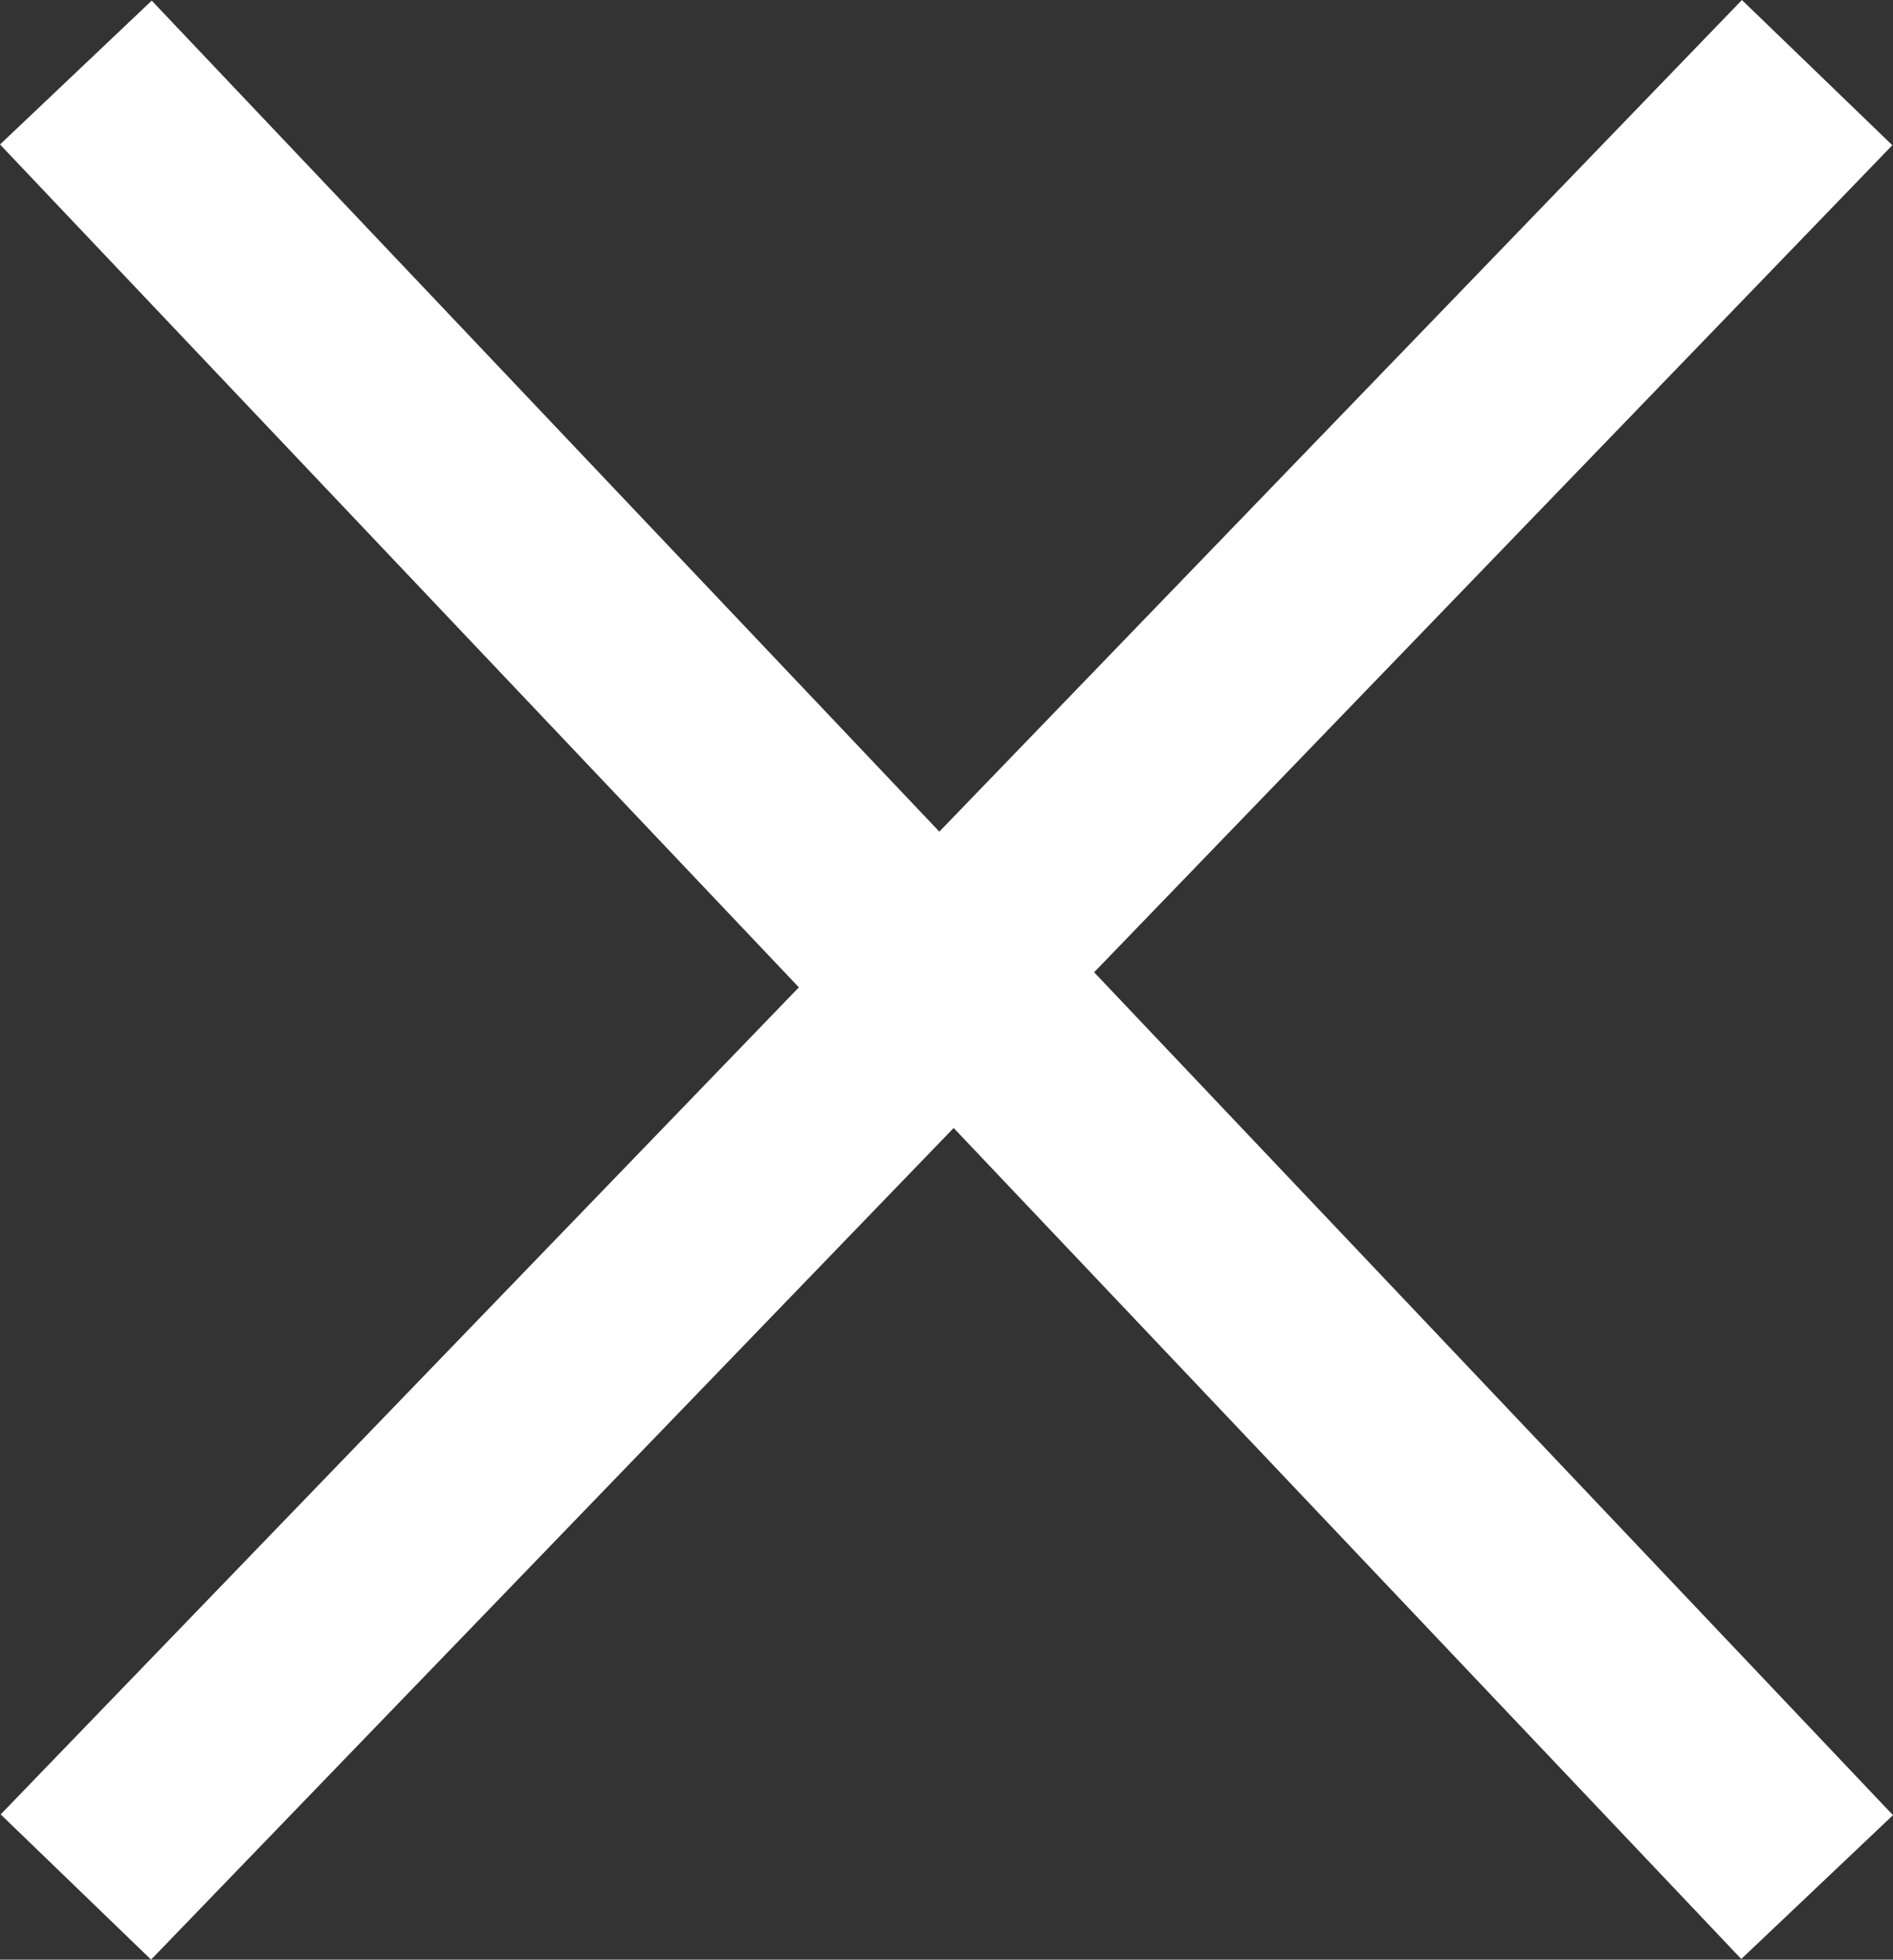
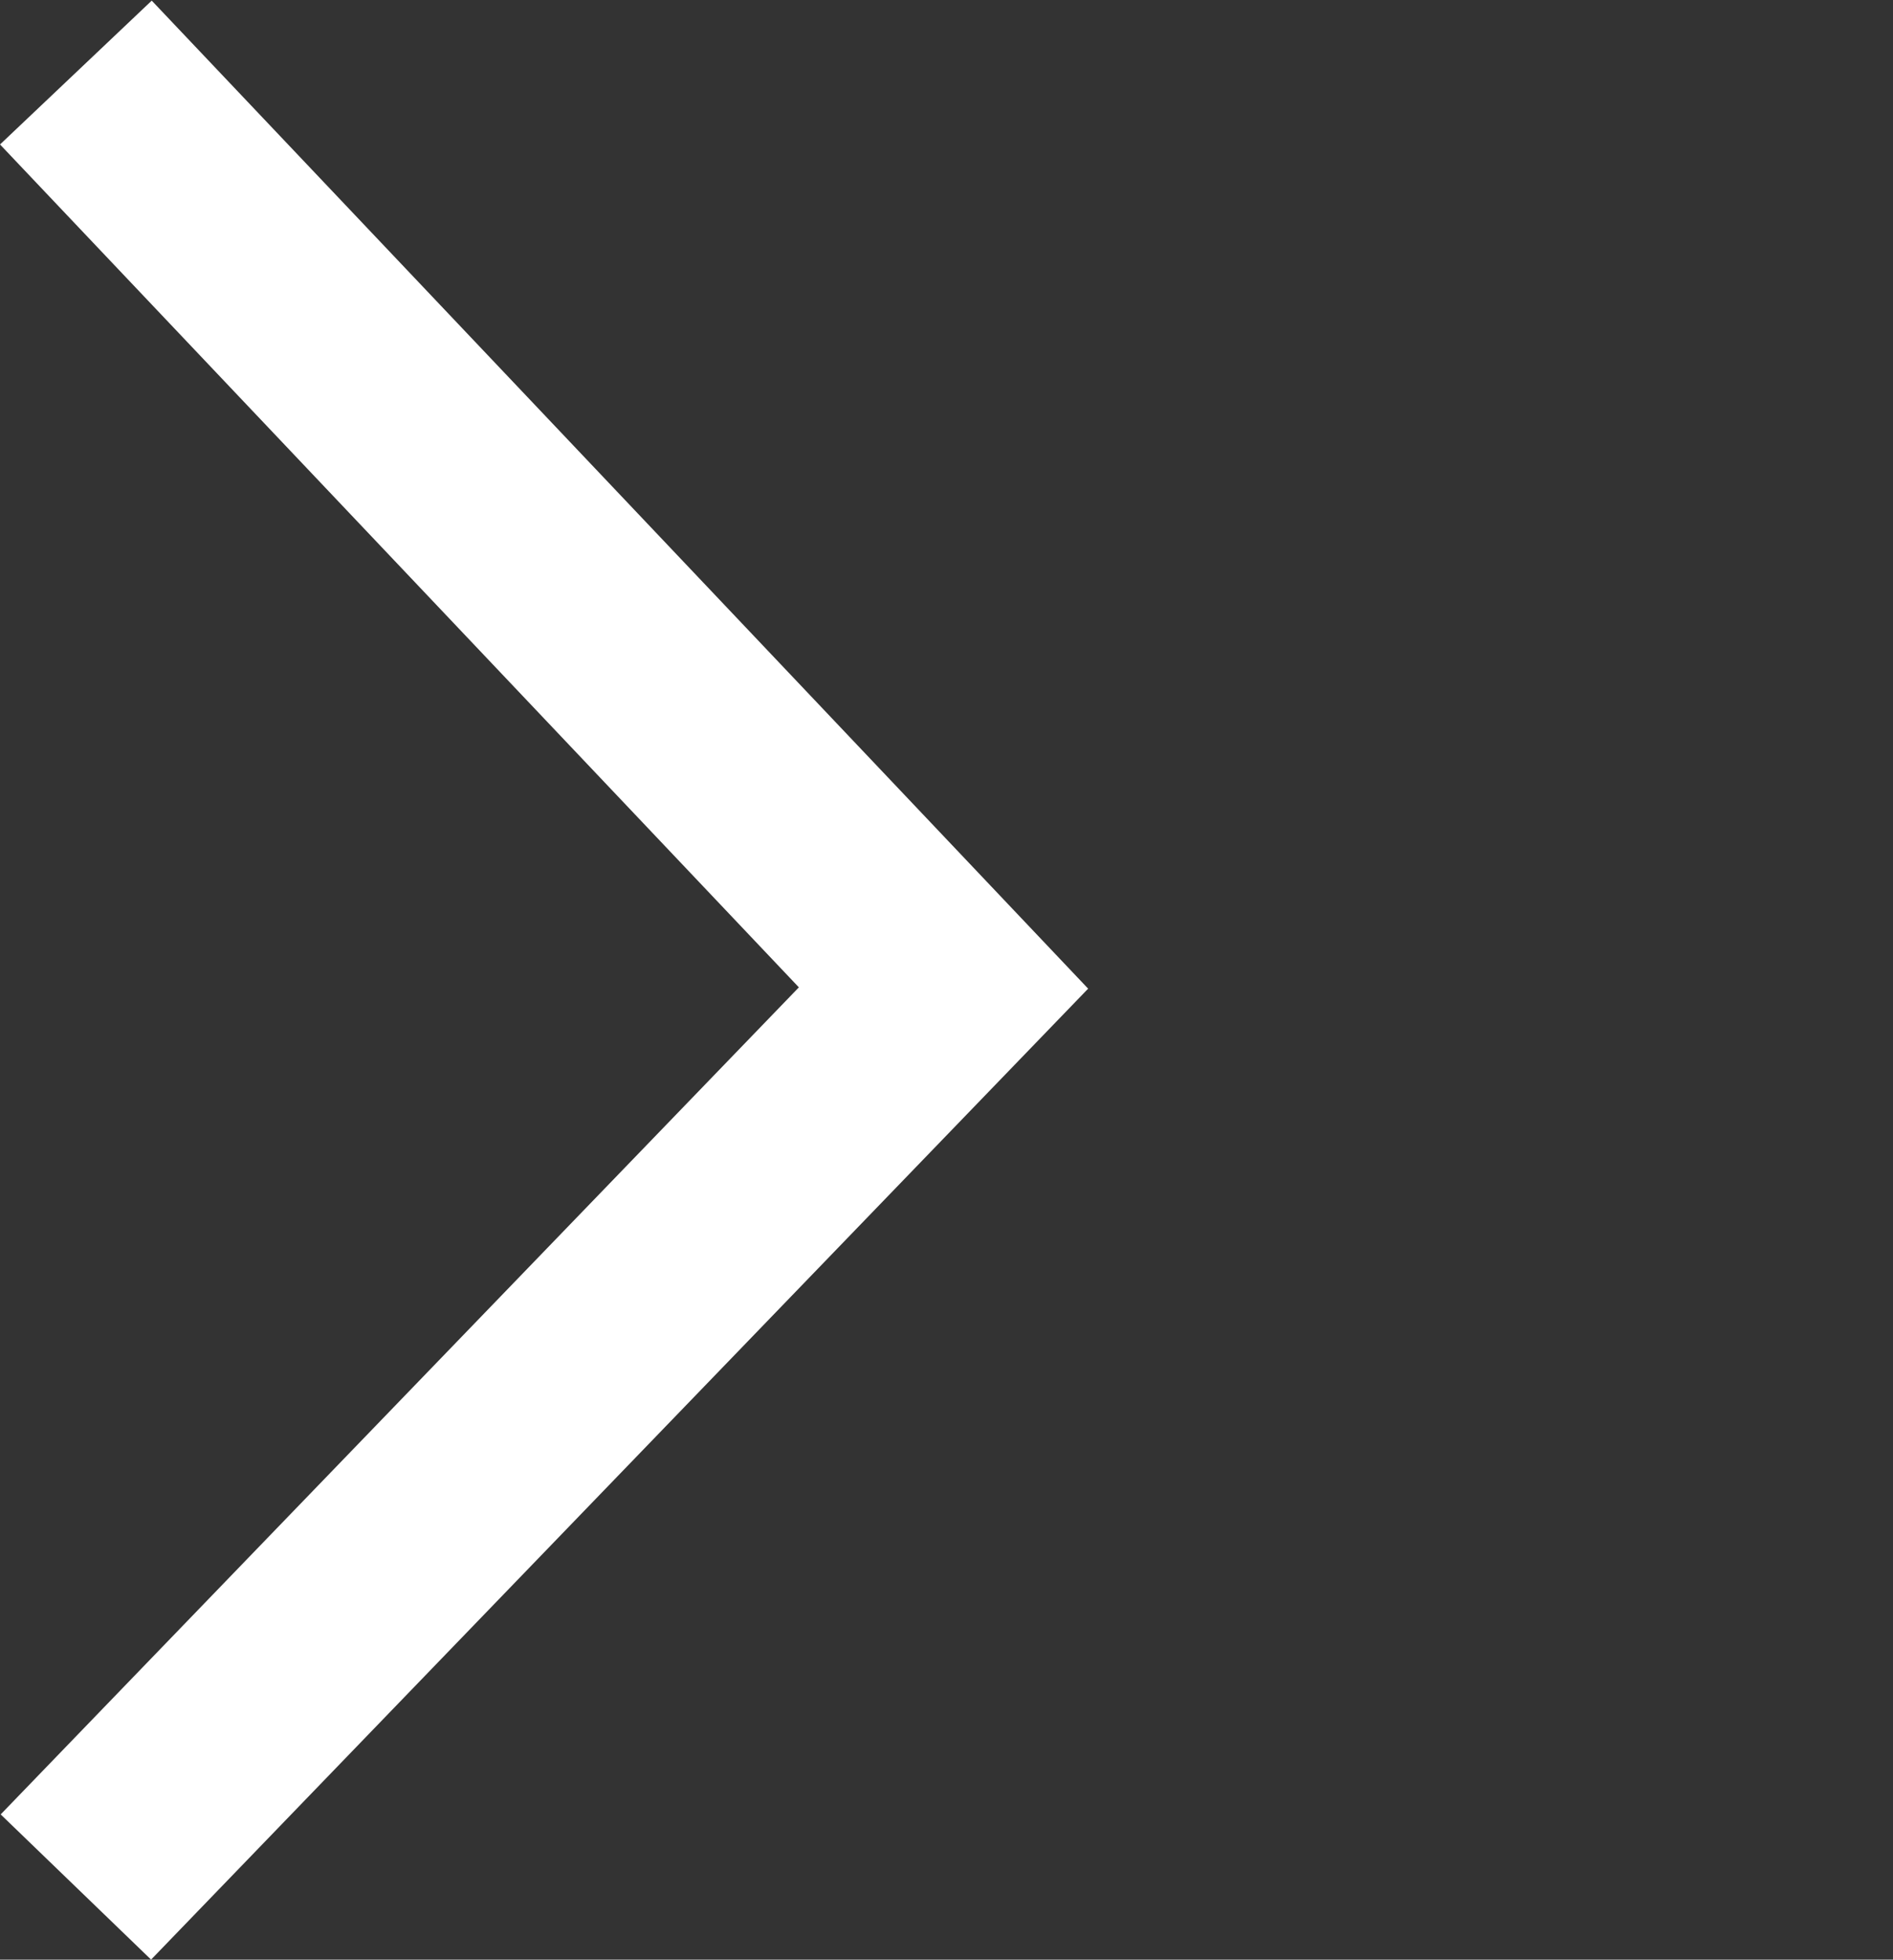
<svg xmlns="http://www.w3.org/2000/svg" viewBox="0 0 27.168 28.119">
  <rect x="0" y="0" width="27.168" height="28.119" fill="#333333" stroke="none" />
  <defs>
    <style>
      .cls-1 {
        fill: none;
        stroke: #fff;
        stroke-miterlimit: 10;
        stroke-width: 3px;
      }
    </style>
  </defs>
  <g id="close_white_icon" transform="translate(-1165.022 -665.879)">
    <path id="R_arrow" data-name="R arrow" class="cls-1" d="M26.036,0,12.9,12.452,0,0" transform="translate(1166.111 692.956) rotate(-90)" />
-     <path id="R_arrow-2" data-name="R arrow" class="cls-1" d="M26.036,0,12.9,12.452,0,0" transform="translate(1191.101 666.921) rotate(90)" />
  </g>
</svg>